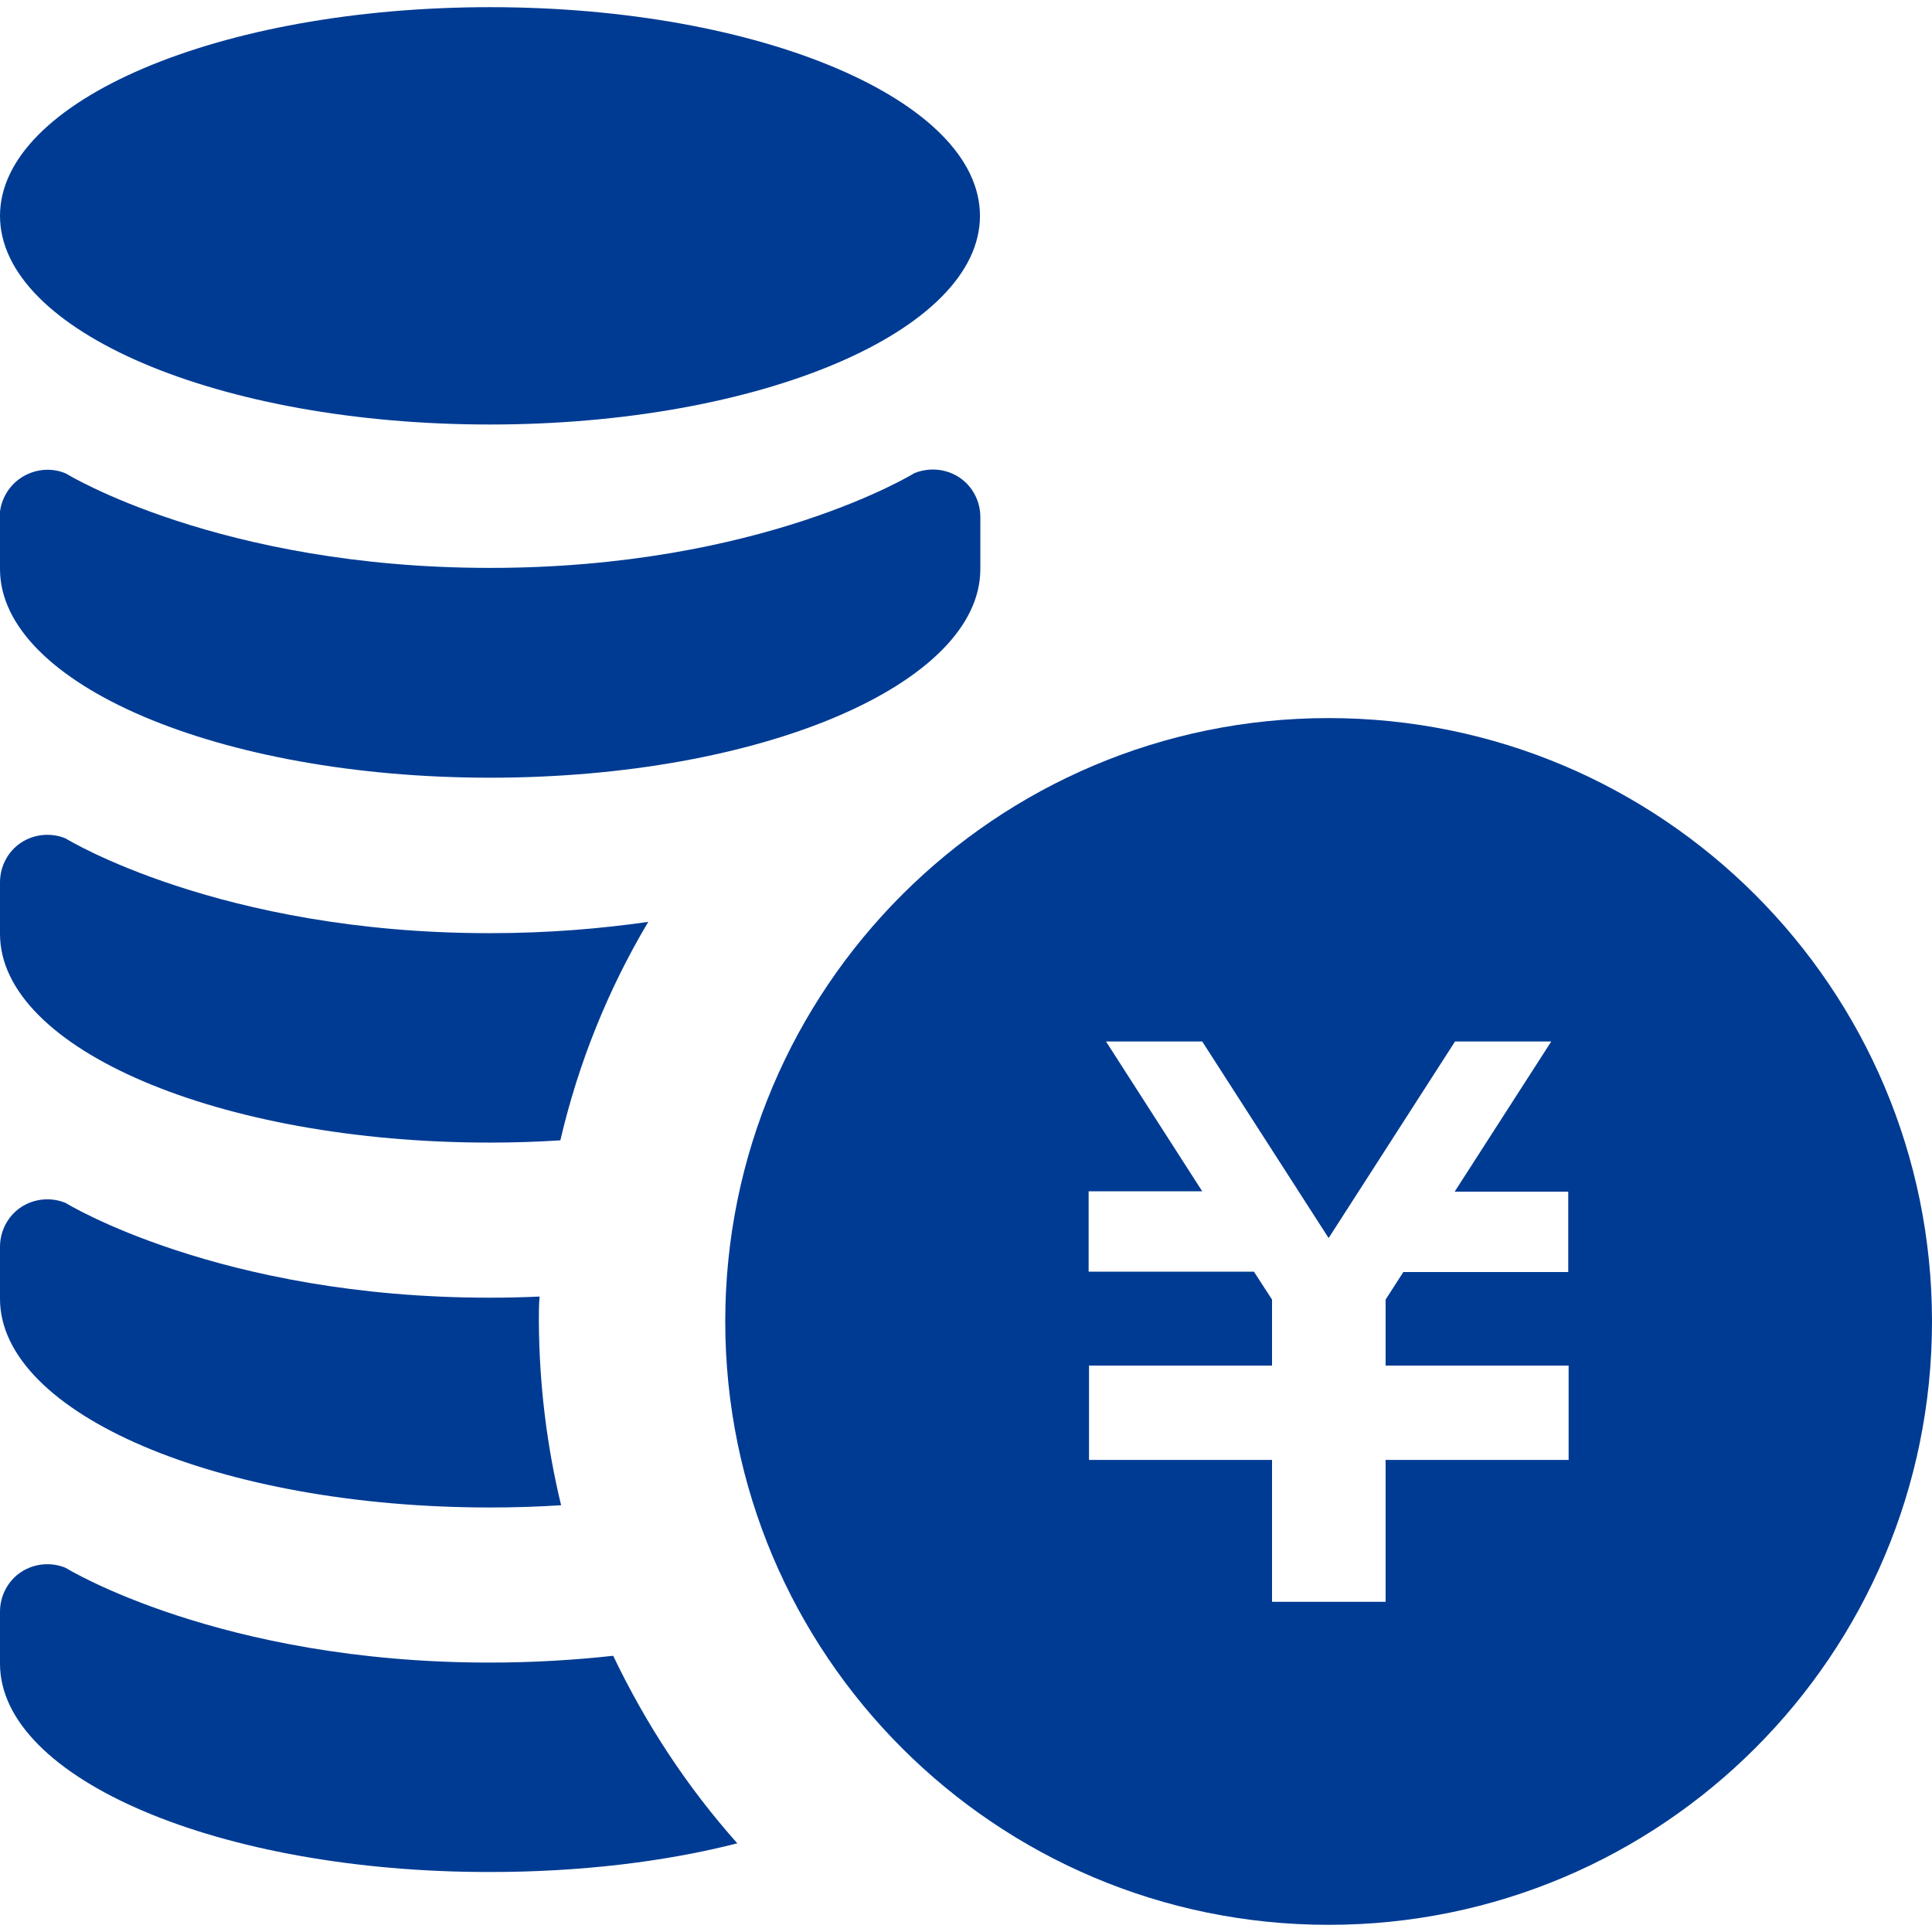
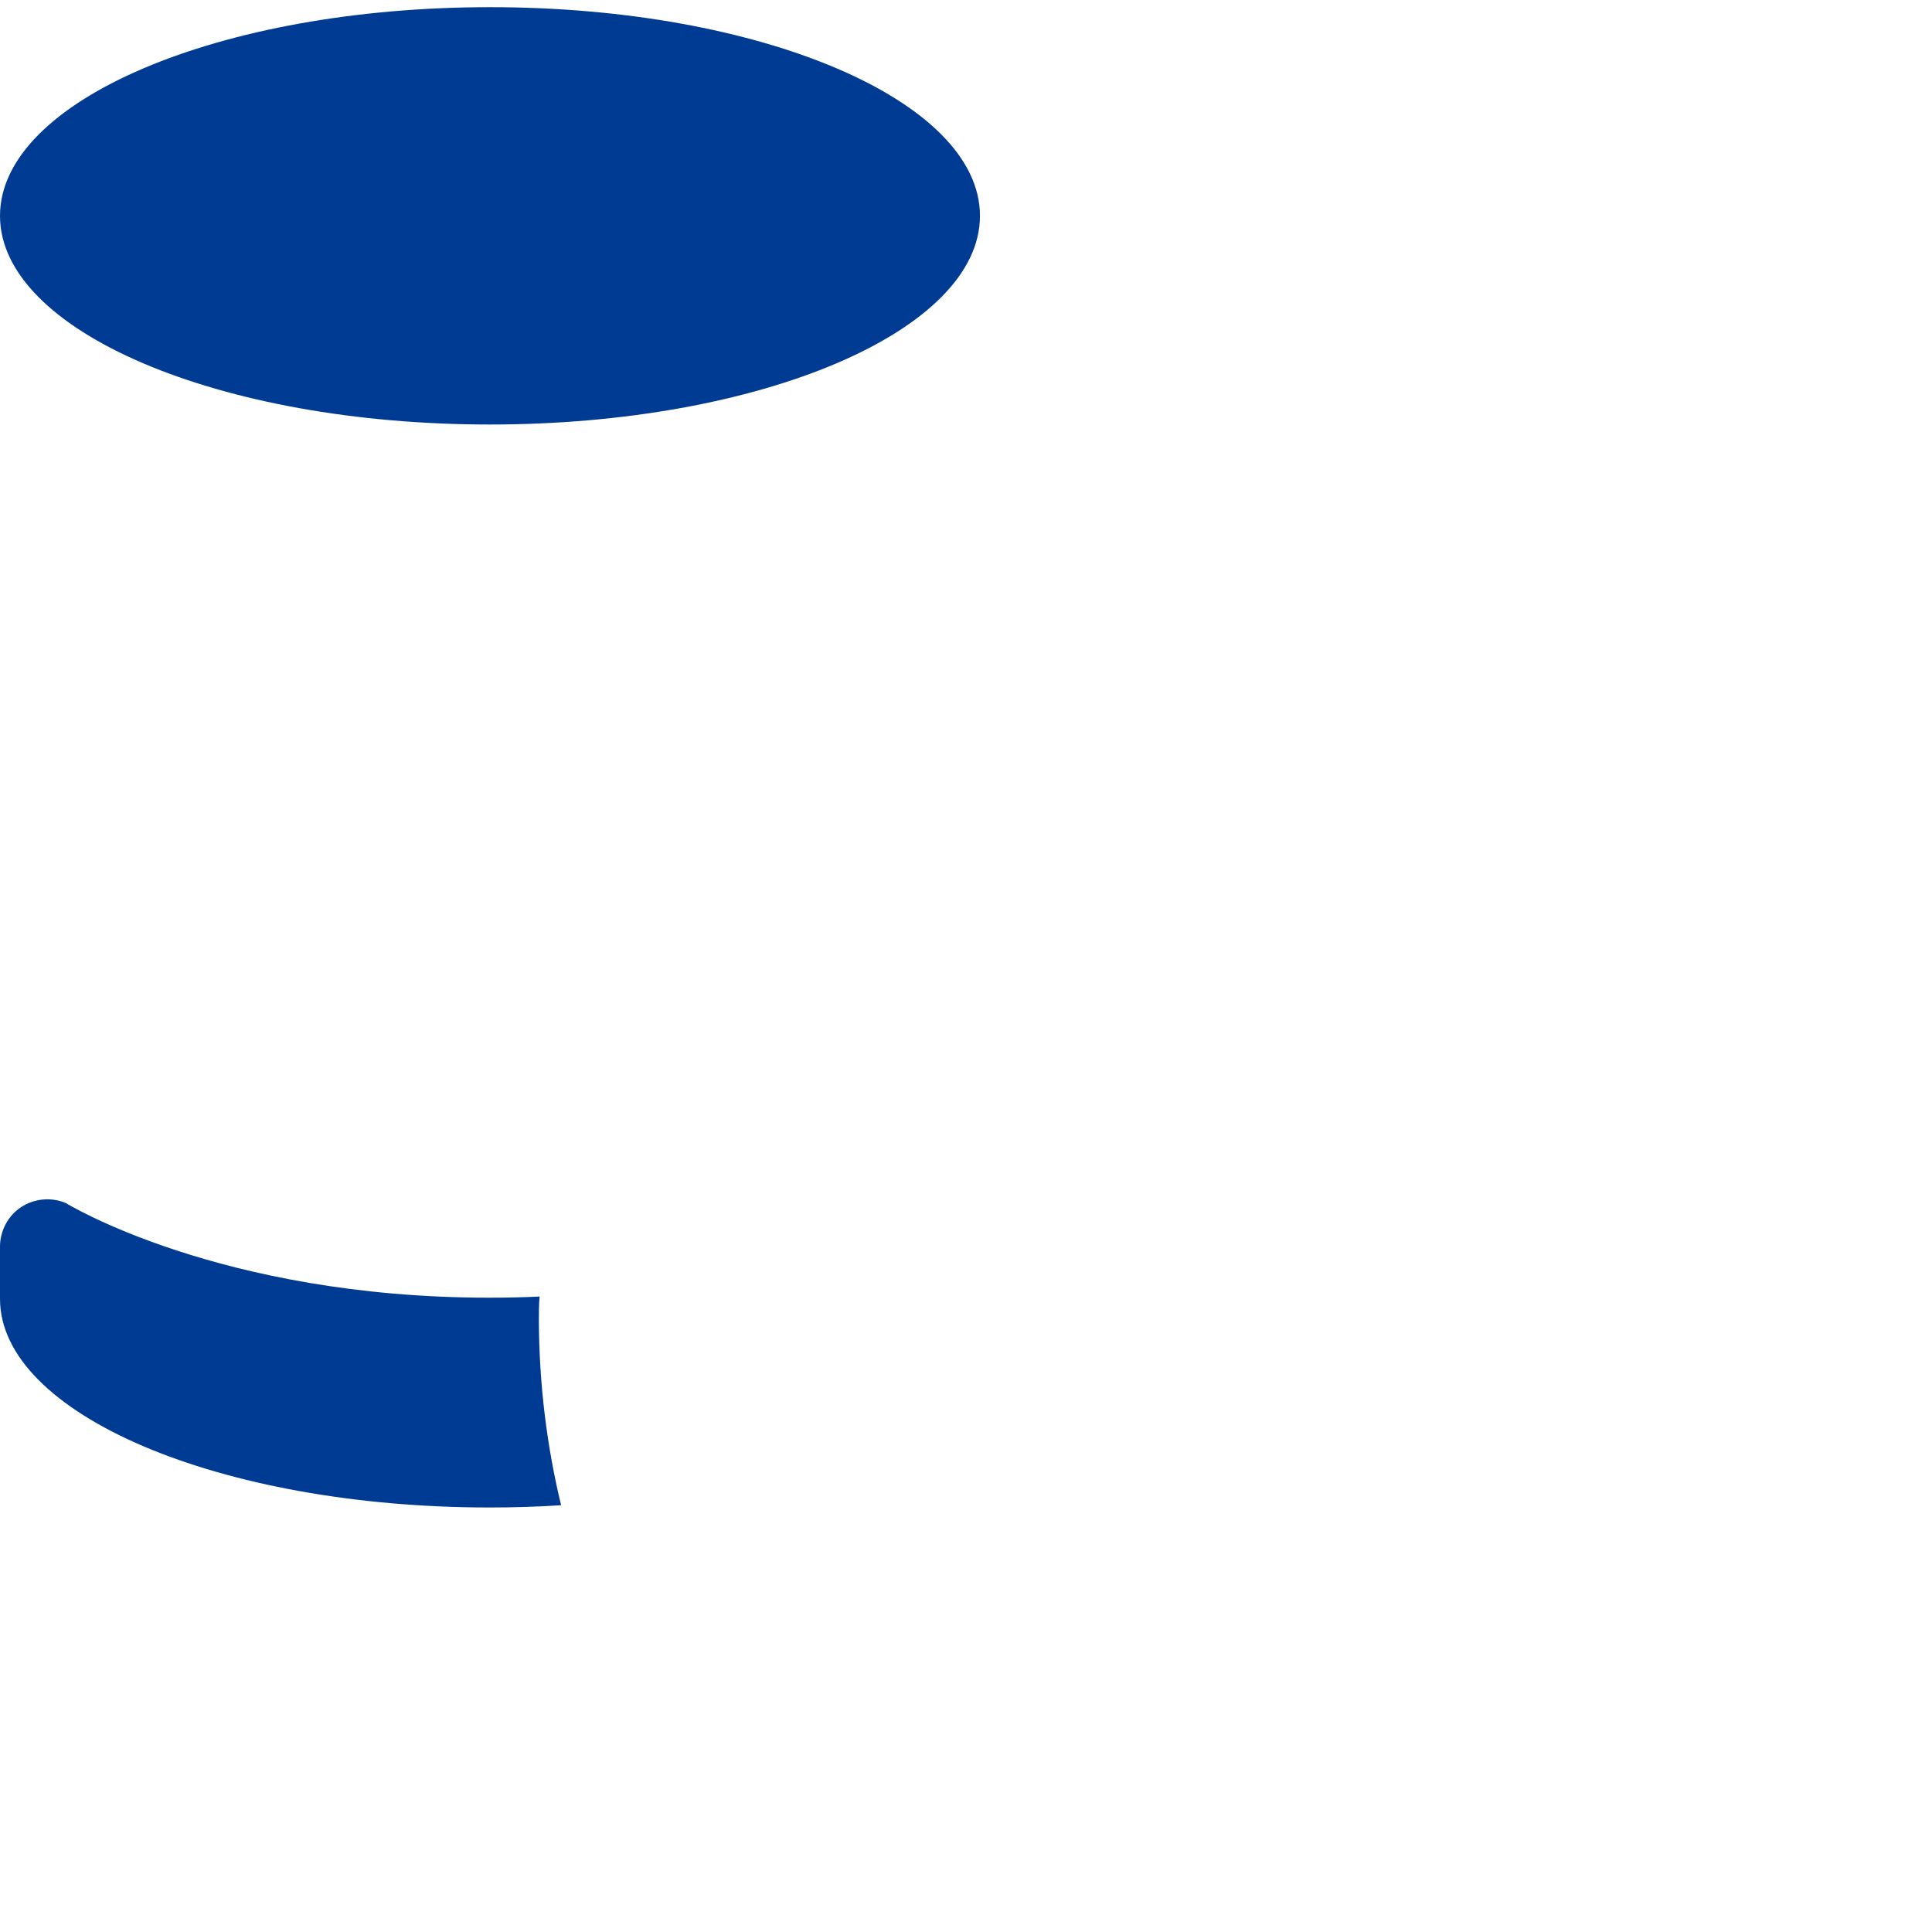
<svg xmlns="http://www.w3.org/2000/svg" version="1.1" id="_x32_" x="0px" y="0px" viewBox="0 0 512 512" style="enable-background:new 0 0 512 512;" xml:space="preserve">
  <style type="text/css">
	.st0{fill:#003B93;}
</style>
  <g>
-     <path class="st0" d="M352.1,190.3c-88.3,0-159.9,71.6-159.9,159.9c0,88.3,71.6,159.9,159.9,159.9c88.3,0,159.9-71.6,159.9-159.9   C512,261.9,440.4,190.3,352.1,190.3z M415.7,337.1h-43.8l-4.7,7.3v17.5h48.5v0.1v21.3v3.6h-48.5v37.6h-30.1v-37.6h-48.5v-3.6V362   v-0.1h48.5v-17.5l-4.8-7.4h-43.8v-21.3h30.1L293.1,276h25.5l33.5,52.1l33.5-52.1h25.5l-25.6,39.8h30.1V337.1z" />
    <path class="st0" d="M259.7,57.2c0,30.5-58.1,55.3-129.9,55.3S0,87.7,0,57.2S58.1,1.9,129.9,1.9S259.7,26.7,259.7,57.2z" />
-     <path class="st0" d="M0,150.8c0,30.5,58.1,55.3,129.9,55.3s129.9-24.8,129.9-55.3v-13.8c0-4.2-2.1-8.2-5.6-10.5   c-3.5-2.3-8-2.7-11.9-1.1c0,0-40.6,25.1-112.4,25.1S17.5,125.5,17.5,125.5c-3.9-1.7-8.4-1.2-11.9,1.1c-3.5,2.3-5.7,6.3-5.7,10.5   V150.8z" />
-     <path class="st0" d="M171.8,244.3c-10.6,17.8-18.5,37.3-23.3,57.9c-6.1,0.4-12.3,0.6-18.7,0.6C58.2,302.8,0,278,0,247.5v-13.7   c0-4.2,2.1-8.2,5.6-10.5c3.5-2.3,8-2.7,11.8-1.1c0,0,40.7,25.1,112.3,25.1C145.3,247.3,159.3,246.1,171.8,244.3z" />
    <path class="st0" d="M148.7,398.9c-6.1,0.4-12.5,0.6-18.9,0.6C58.2,399.5,0,374.7,0,344.2v-13.8c0-4.2,2.1-8.2,5.6-10.5   c3.5-2.3,8-2.7,11.8-1.1c0,0,40.7,25.1,112.3,25.1c4.6,0,9-0.1,13.3-0.3c-0.2,2.2-0.2,4.3-0.2,6.5   C142.9,366.9,144.9,383.2,148.7,398.9z" />
-     <path class="st0" d="M195.4,488.5c-19.2,4.9-41.6,7.6-65.5,7.6C58.2,496.2,0,471.4,0,440.9v-13.8c0-4.2,2.1-8.2,5.6-10.5   c3.5-2.3,8-2.7,11.8-1.1c0,0,40.7,25.1,112.3,25.1c11.8,0,22.8-0.7,32.8-1.8C171.2,457,182.2,473.7,195.4,488.5z" />
  </g>
</svg>